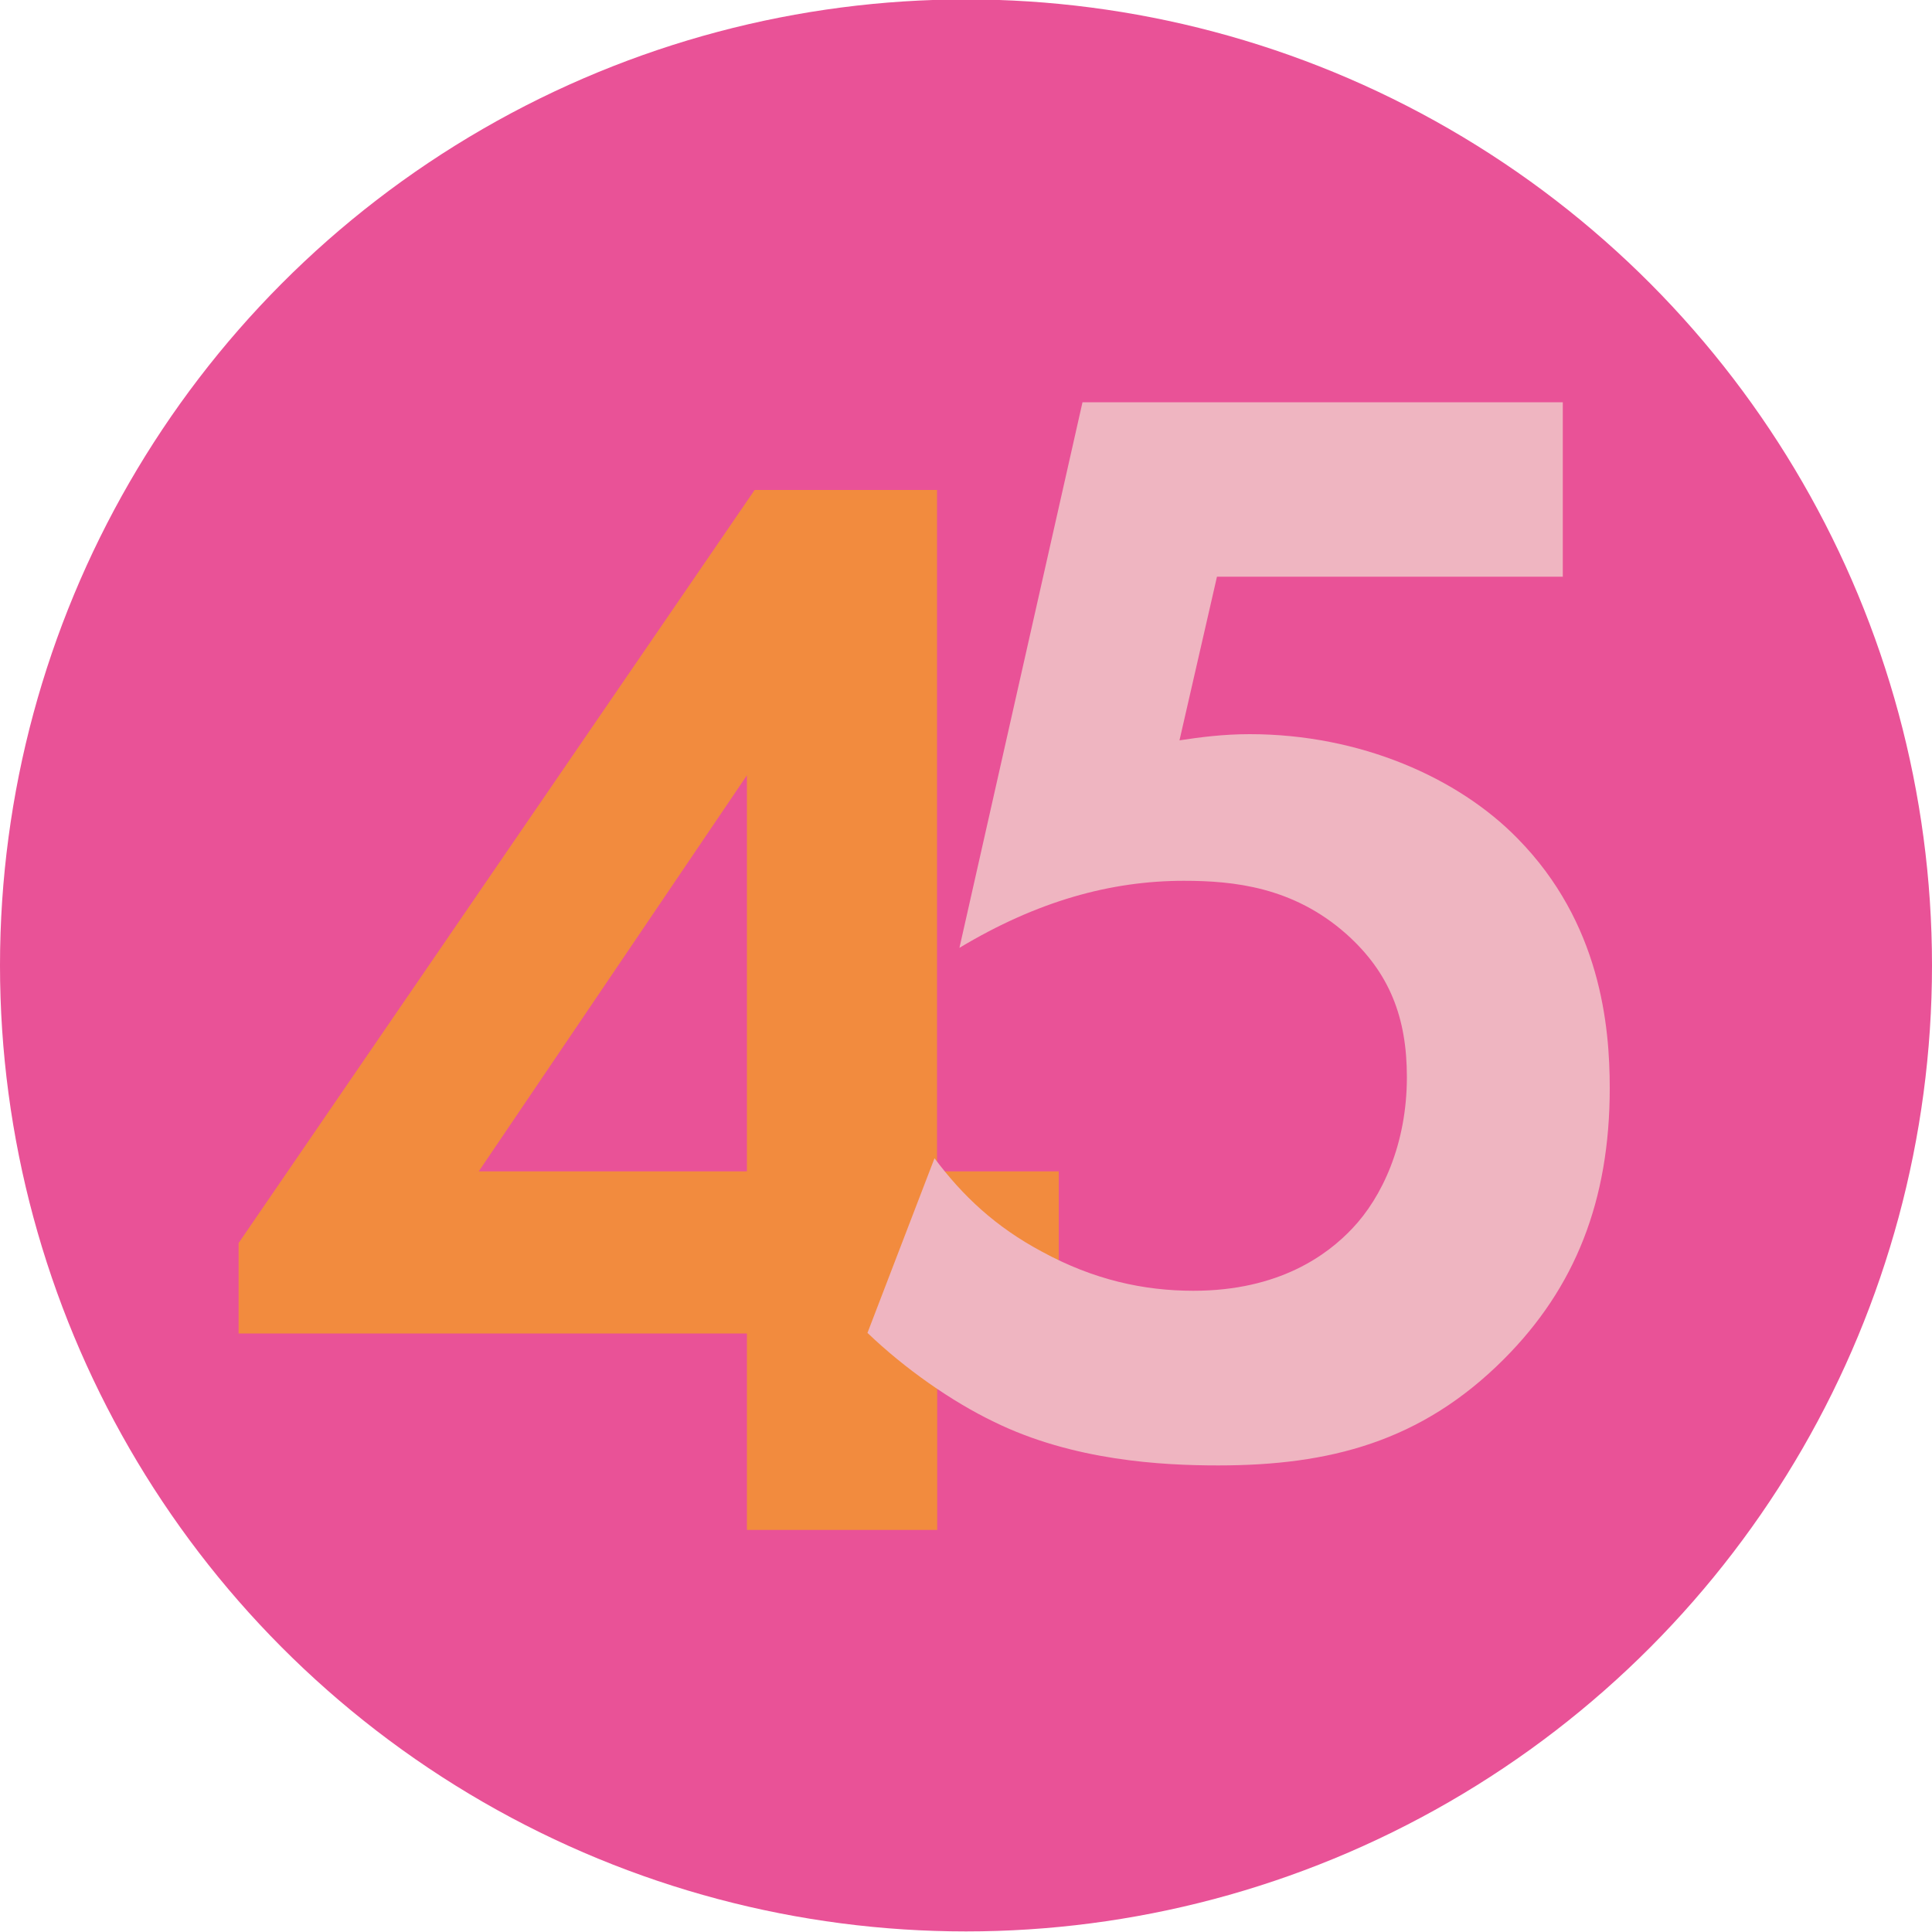
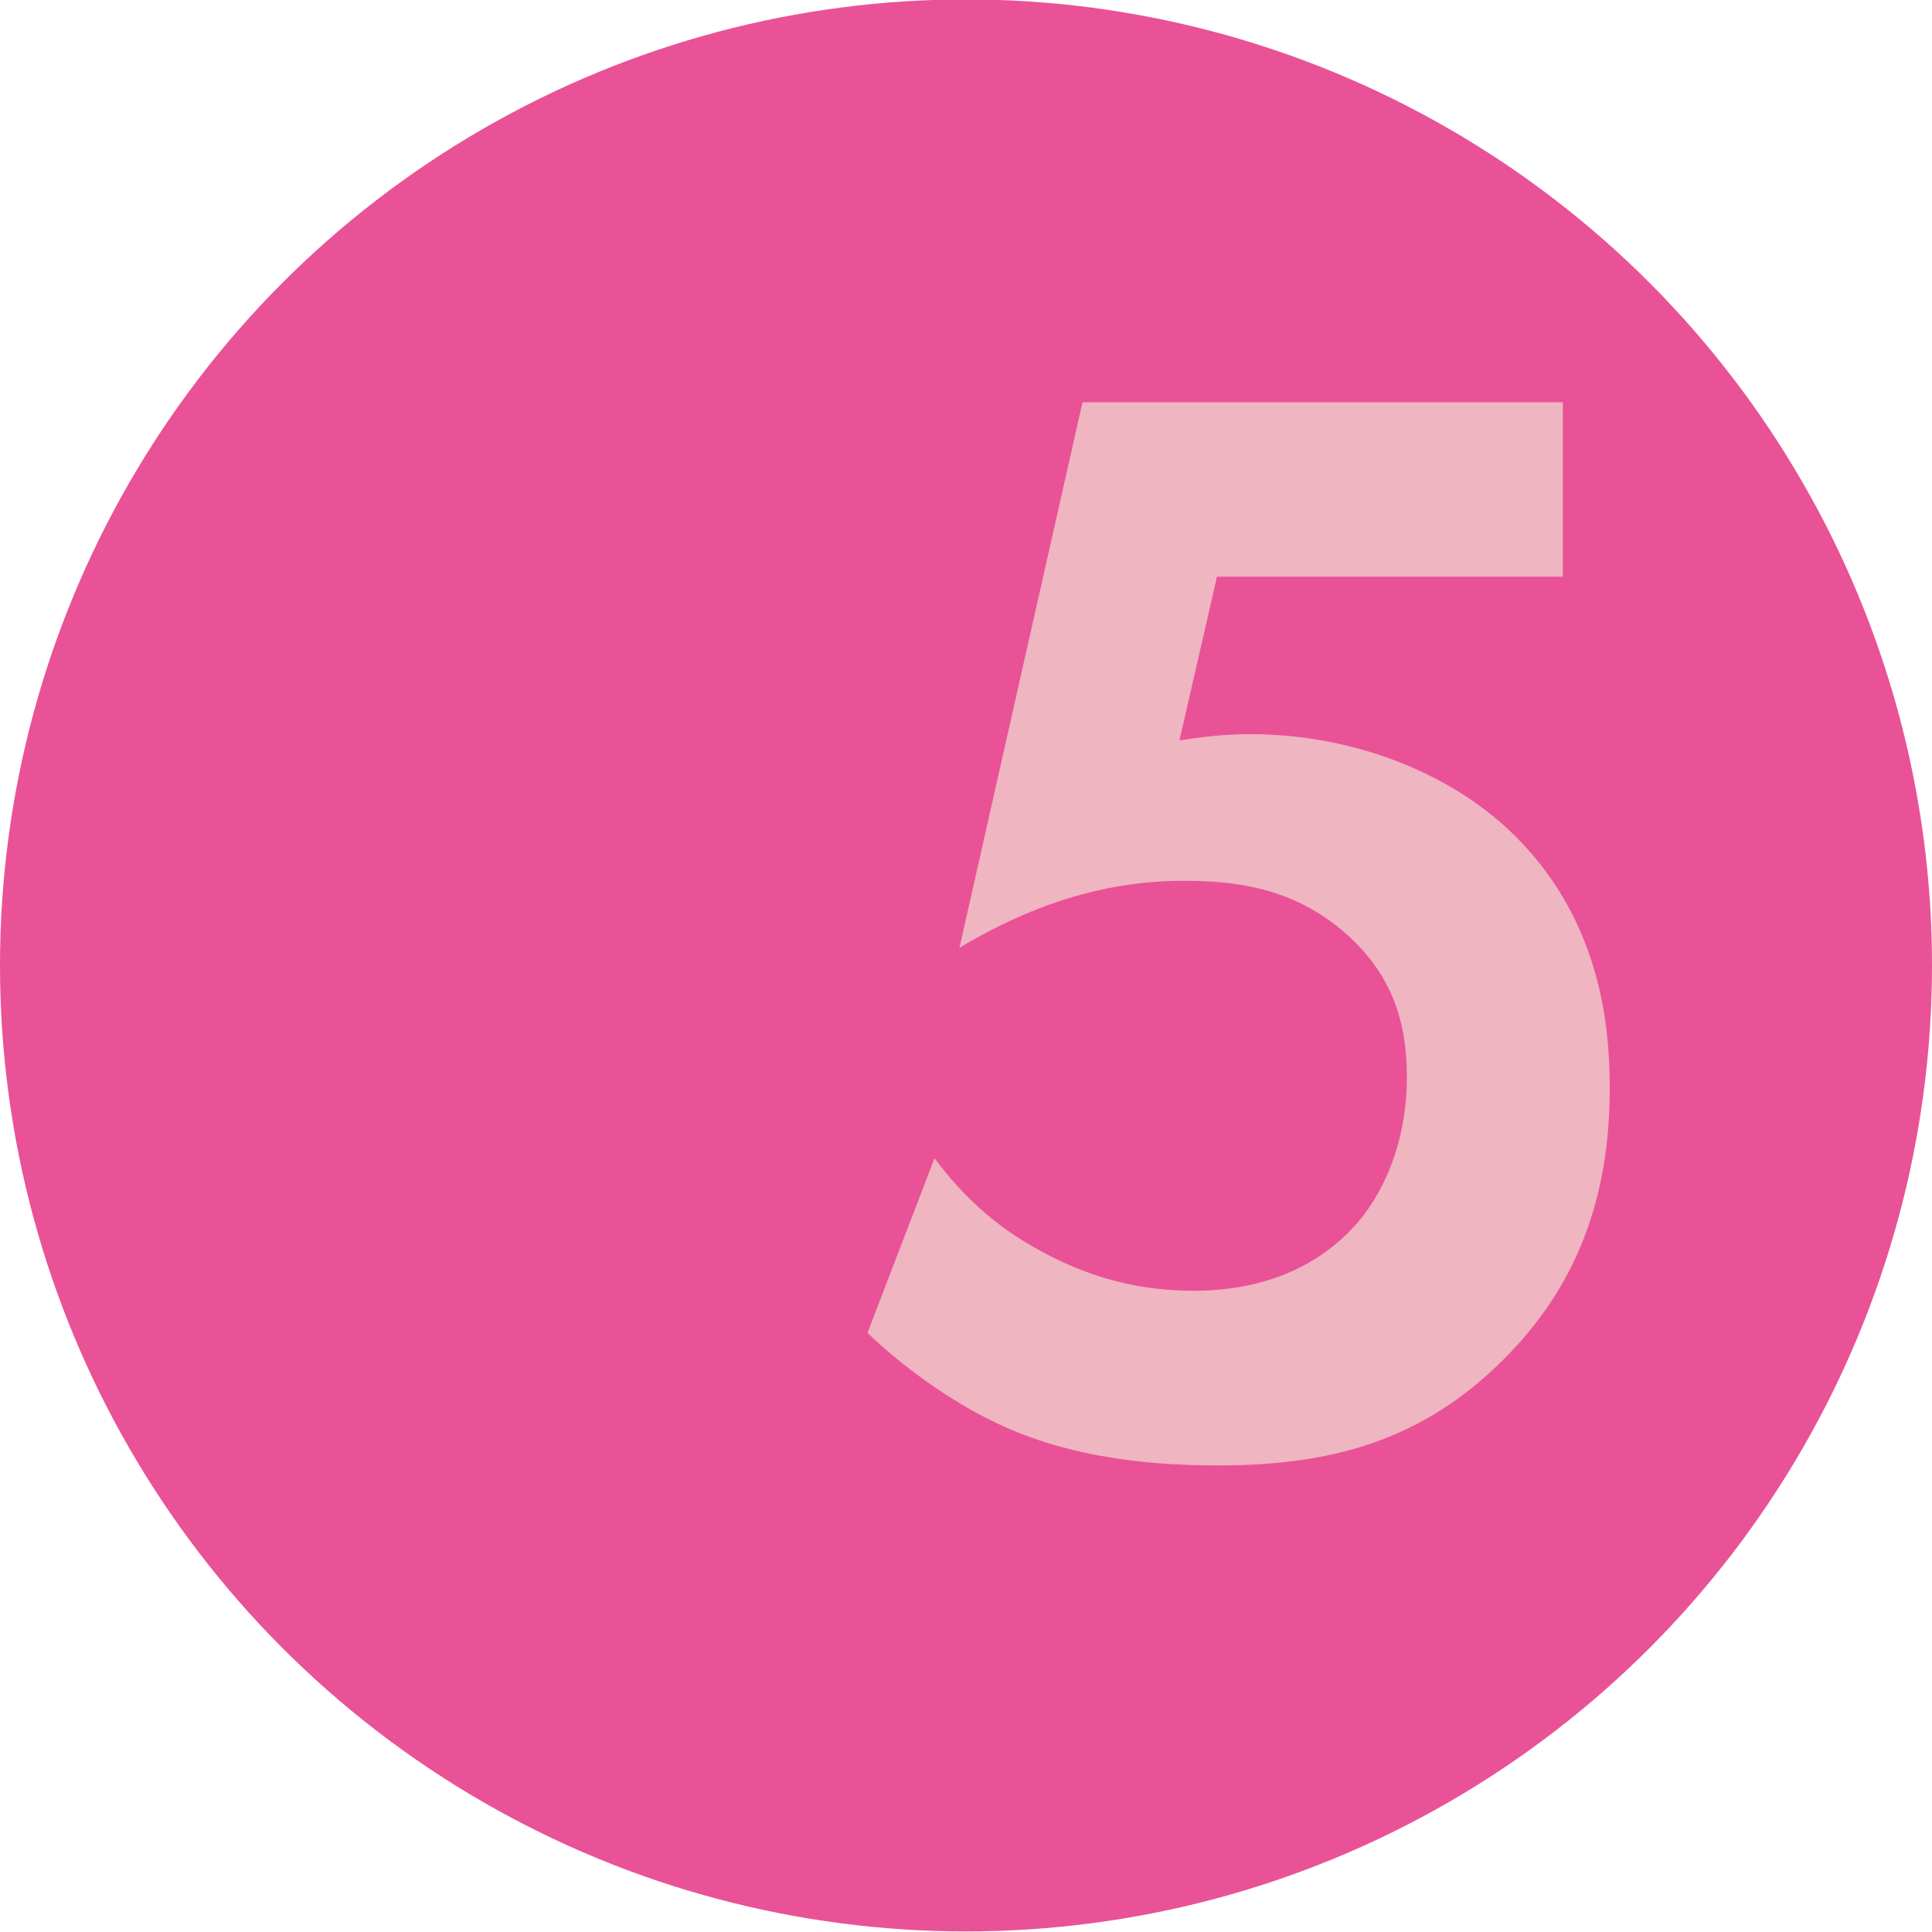
<svg xmlns="http://www.w3.org/2000/svg" id="Lager_1" data-name="Lager 1" viewBox="0 0 100 100">
  <defs>
    <style>
      .cls-1 {
        fill: #e95297;
      }

      .cls-2 {
        fill: #f28b3e;
      }

      .cls-3 {
        fill: #efb5c1;
      }
    </style>
  </defs>
  <circle class="cls-1" cx="50" cy="49.97" r="50" />
  <g>
-     <path class="cls-2" d="M48.51,60.63h6.29v8.39h-6.29v10.17h-9.85v-10.17H12.35v-4.68l26.71-38.98h9.44v35.27ZM38.66,60.63v-20.5l-13.88,20.5h13.88Z" />
    <path class="cls-3" d="M80.9,29.85h-17.91l-1.94,8.47c1.05-.16,2.26-.32,3.63-.32,5.73,0,10.81,2.26,13.88,5.41,4.28,4.36,4.76,9.68,4.76,12.91,0,5.81-1.78,10.33-5.49,14.04-4.28,4.28-9.04,5.49-14.77,5.49-2.91,0-7.51-.24-11.62-2.26-2.18-1.05-4.6-2.74-6.54-4.6l3.47-9.04c1.45,1.94,3.15,3.55,5.57,4.84,2.66,1.45,5.25,2.02,7.83,2.02,4.44,0,6.94-1.86,8.23-3.23,1.53-1.61,2.82-4.36,2.82-7.83,0-3.07-.89-5.41-3.15-7.42-2.74-2.42-5.81-2.74-8.39-2.74-3.79,0-7.59,1.05-11.62,3.47l6.37-28.24h24.86v9.04Z" />
  </g>
</svg>